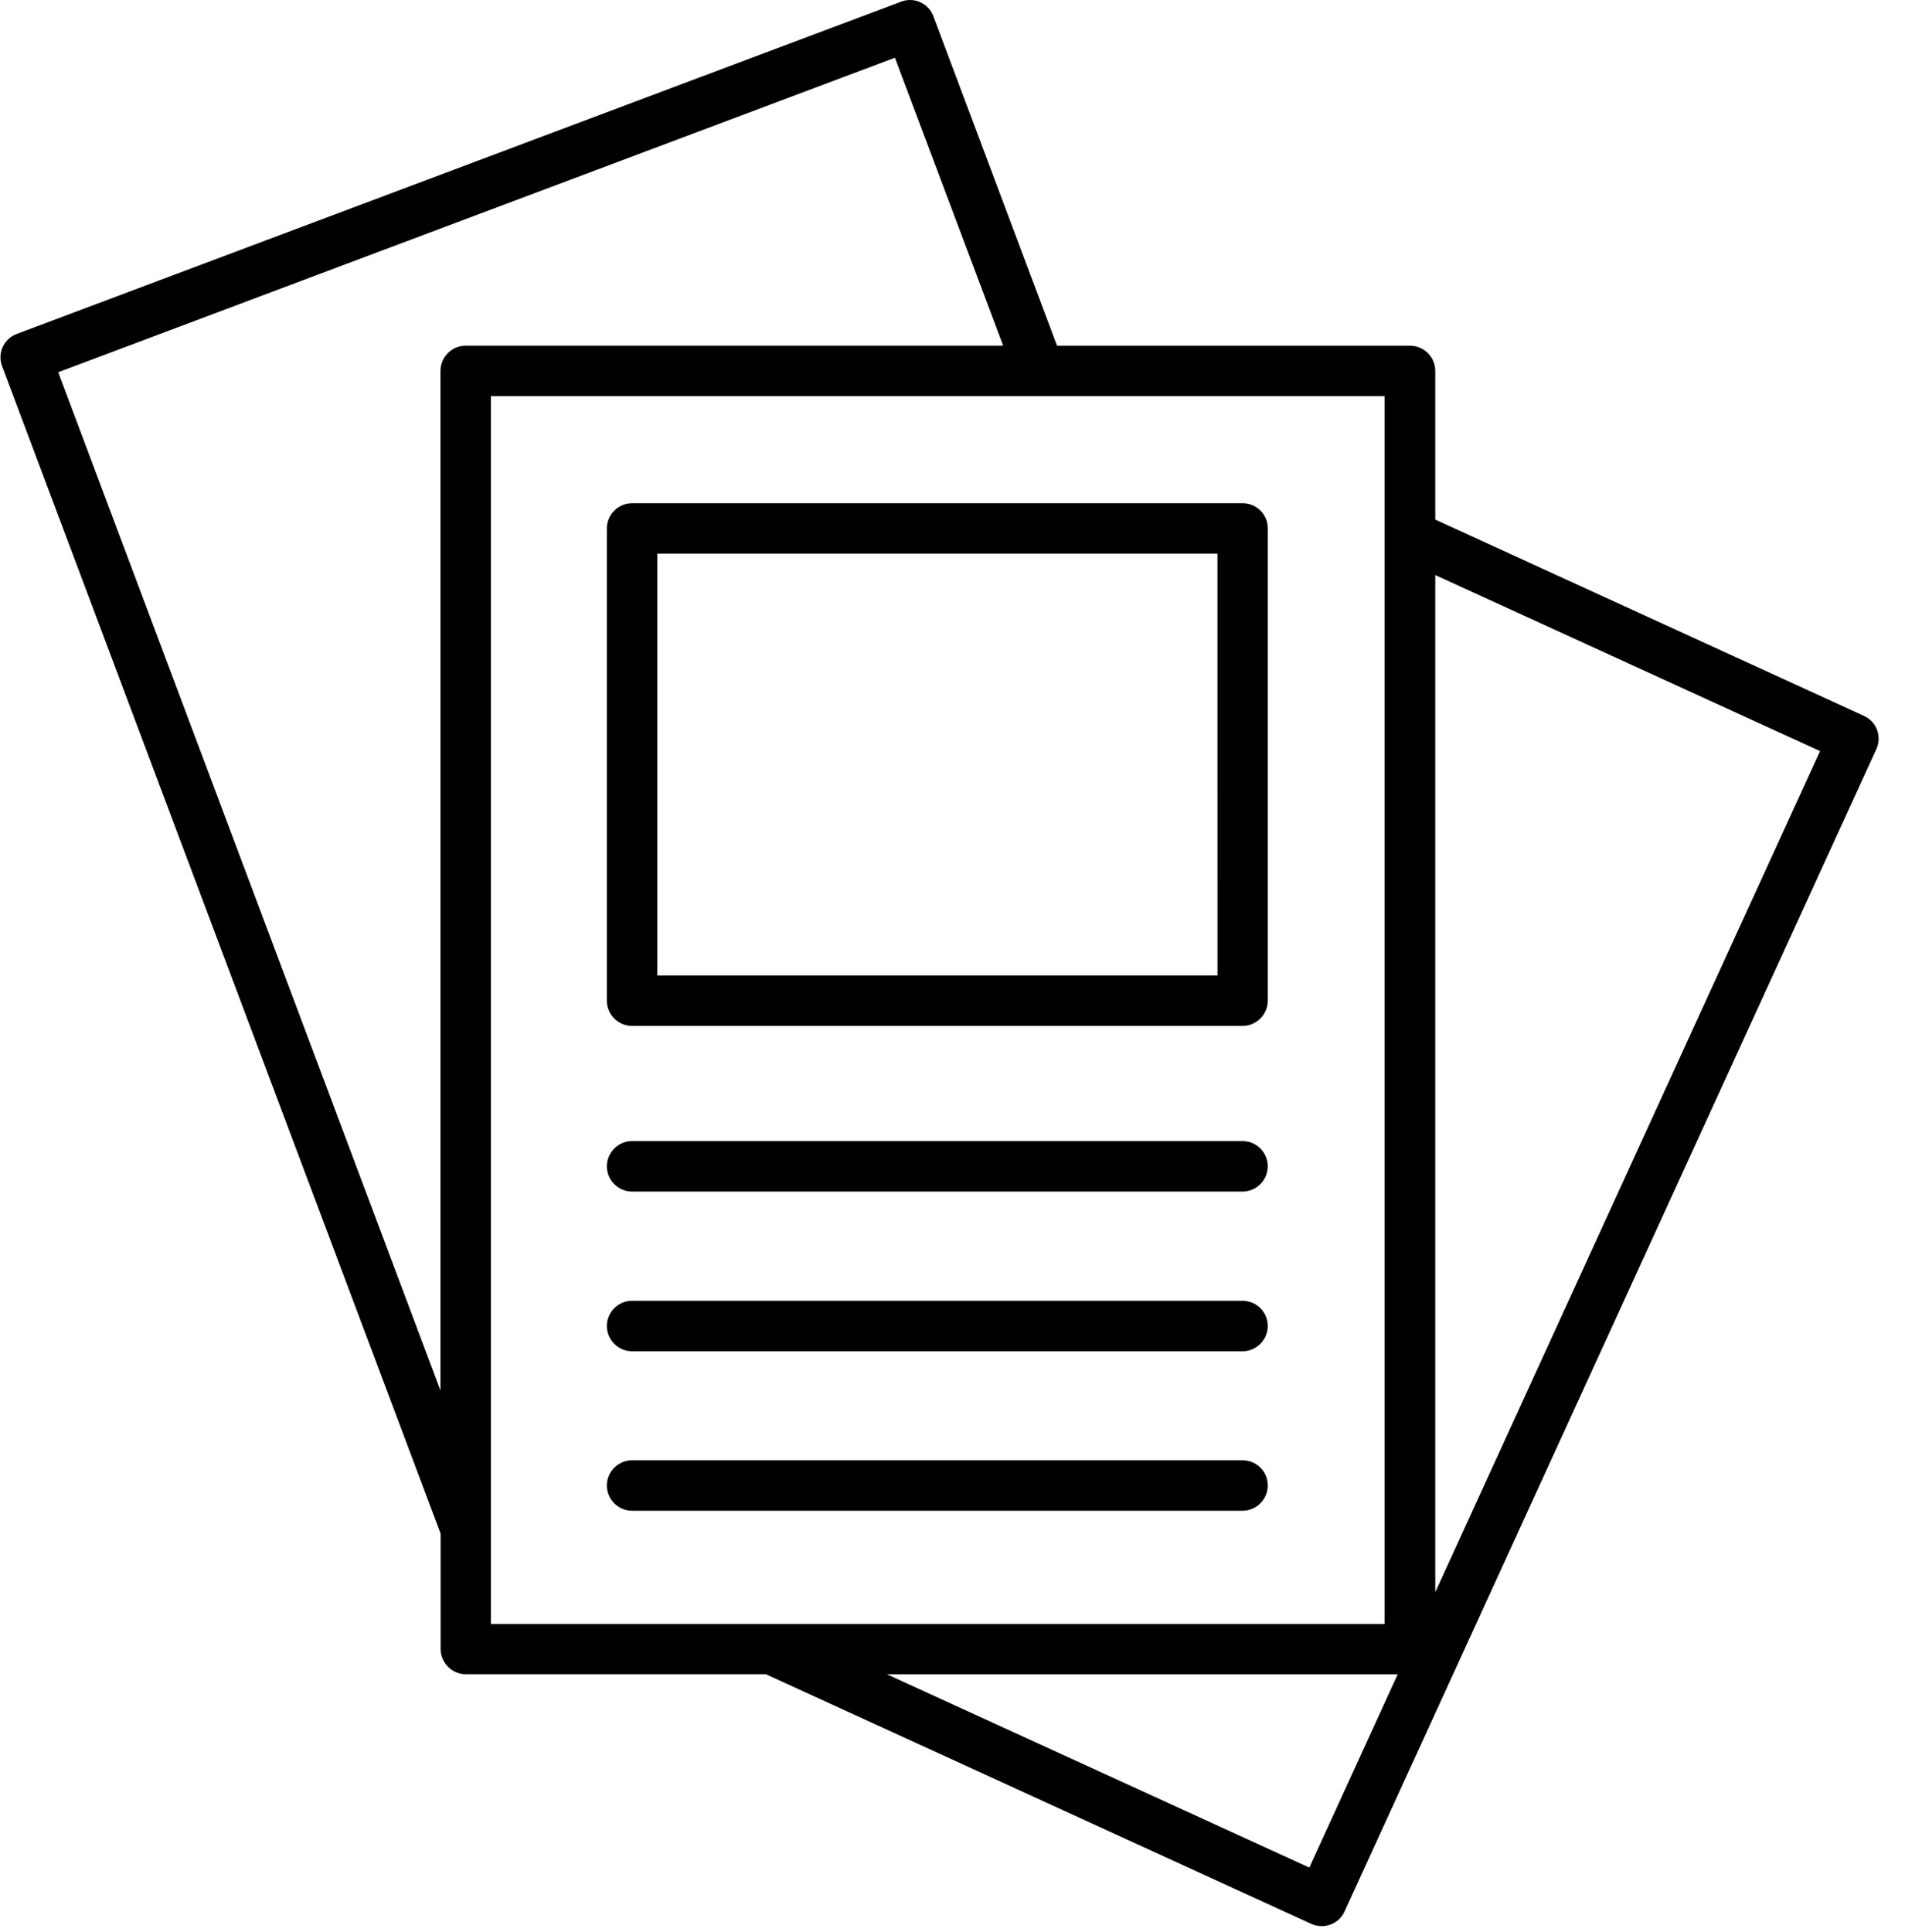
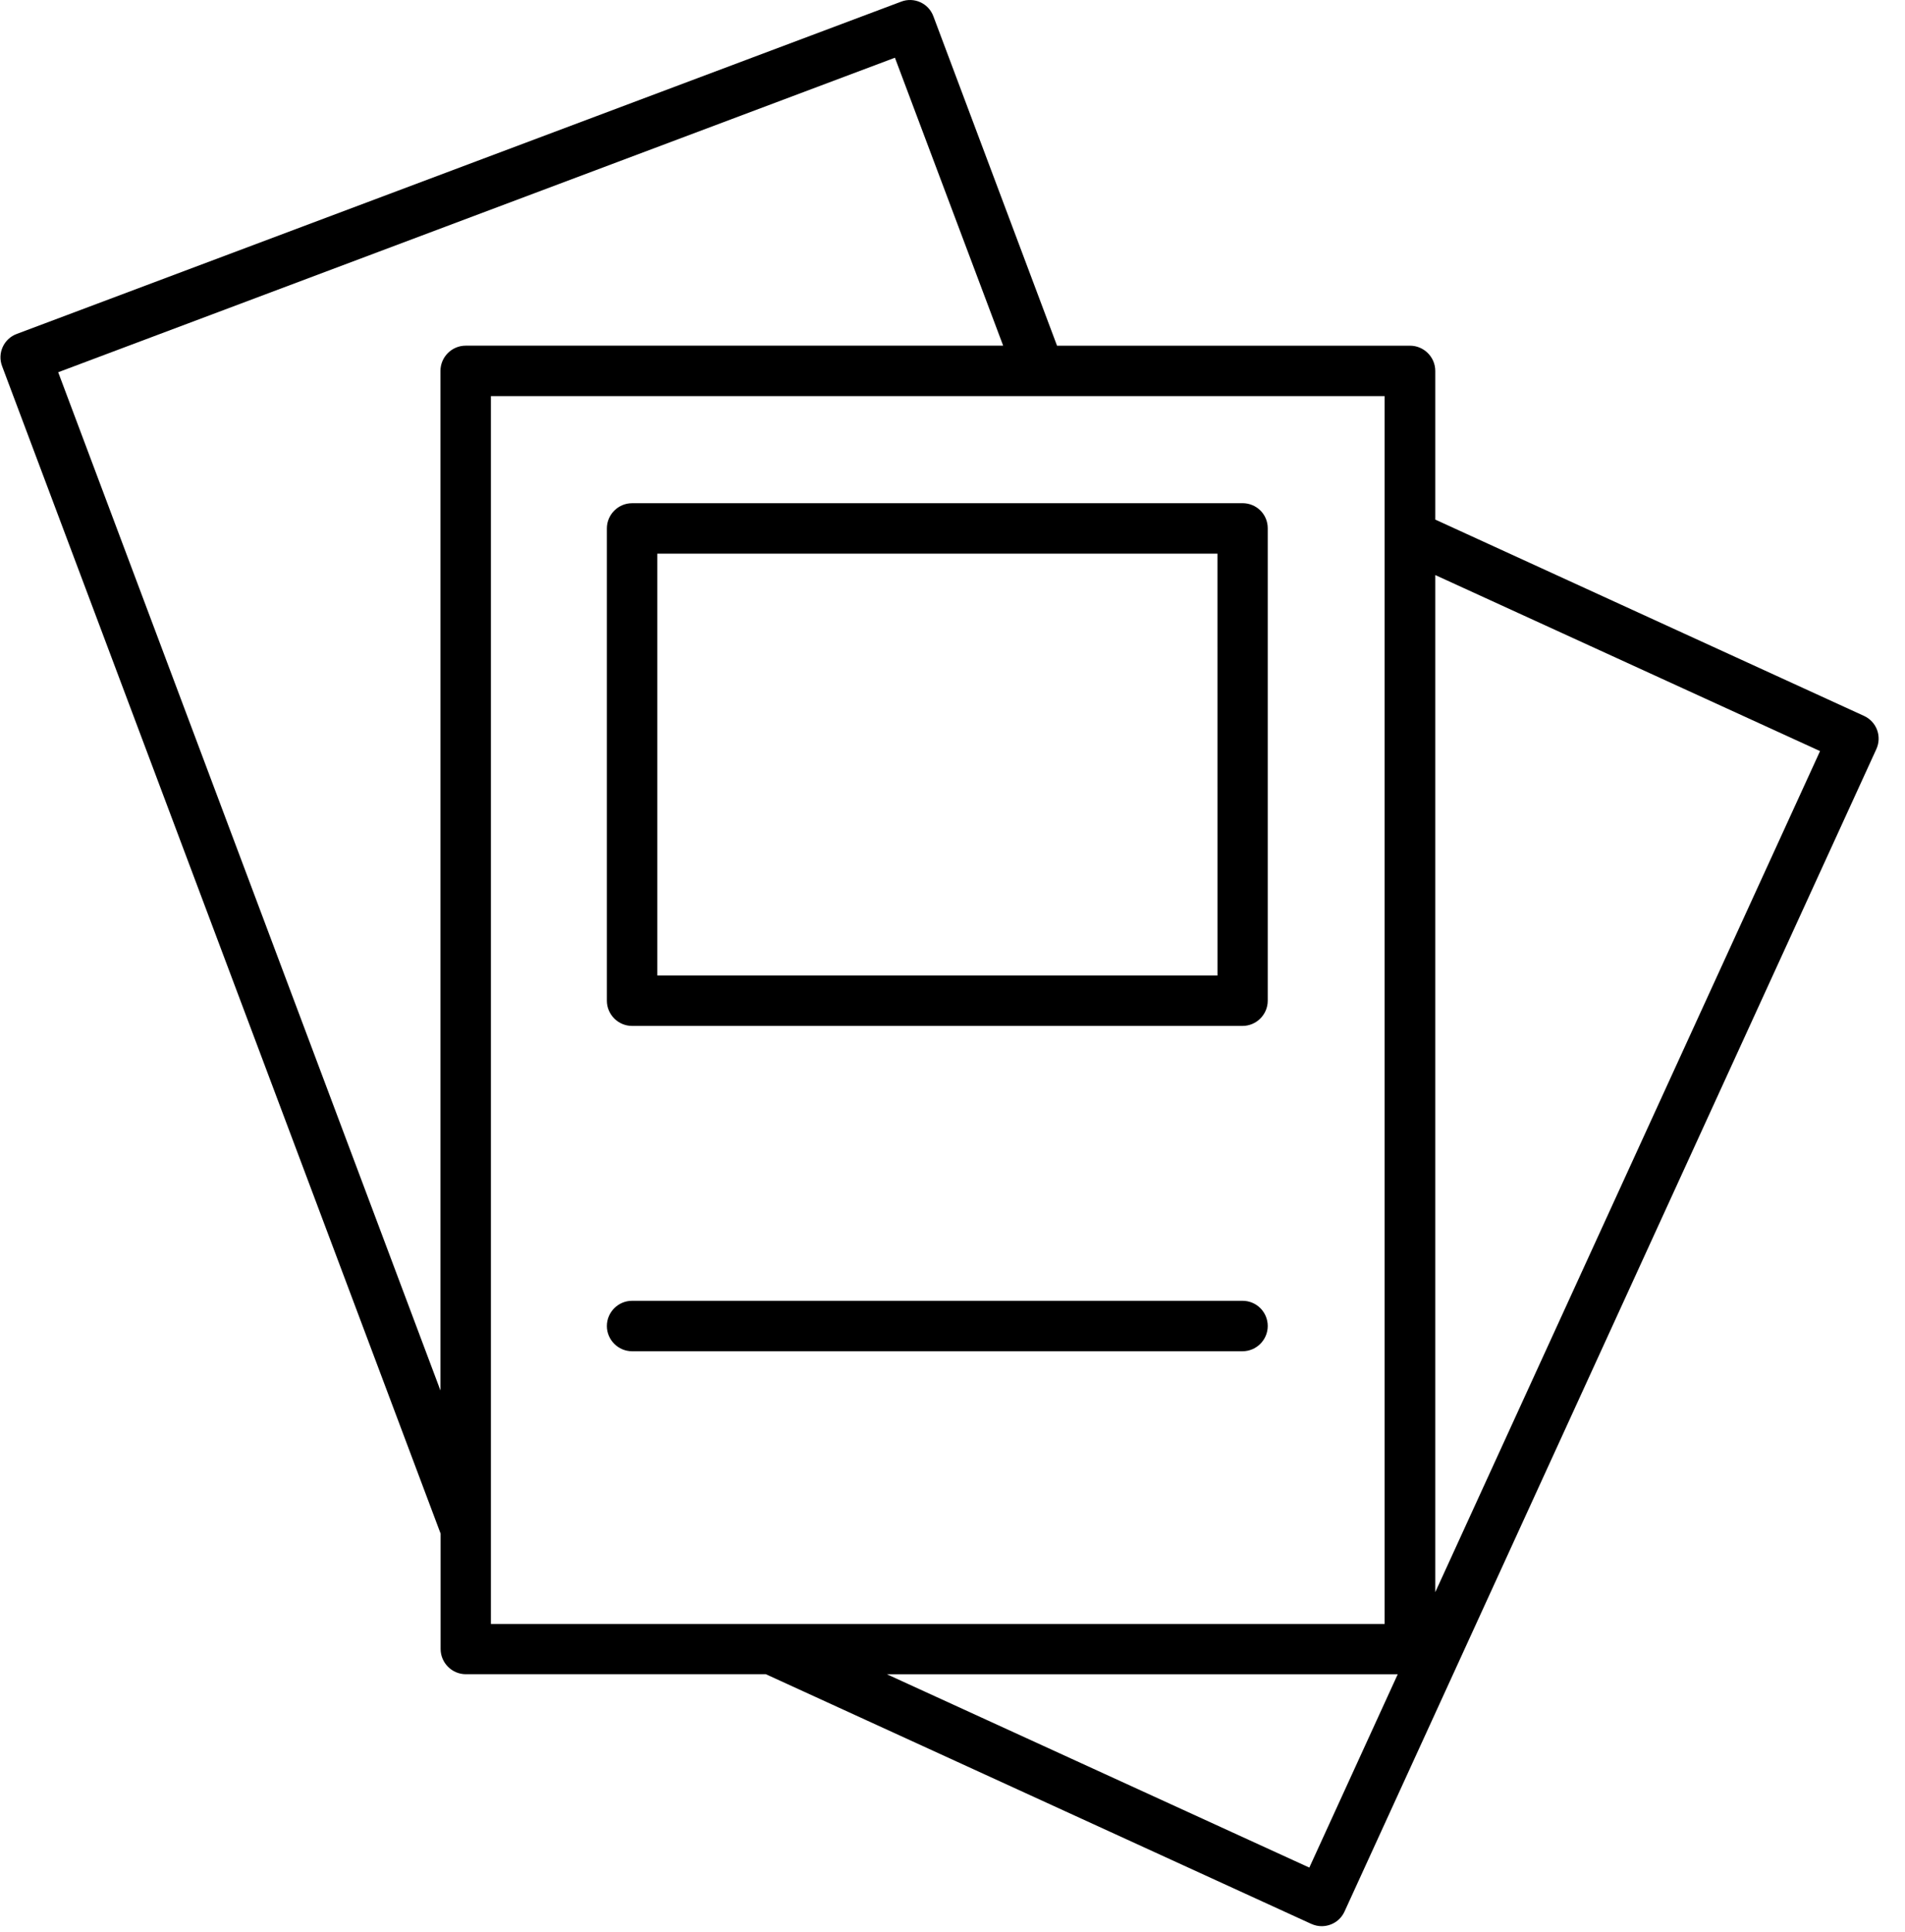
<svg xmlns="http://www.w3.org/2000/svg" width="71" height="72" viewBox="0 0 71 72" fill="none">
  <path d="M46.309 18.752H23.557C23.041 18.752 22.617 19.175 22.617 19.692V37.29C22.617 37.807 23.041 38.23 23.557 38.23H46.309C46.826 38.23 47.249 37.807 47.249 37.29V19.684C47.249 19.167 46.833 18.751 46.309 18.751V18.752ZM45.376 36.35H24.497V20.632H45.375L45.376 36.35Z" fill="black" />
-   <path d="M46.309 42.522H23.557C23.041 42.522 22.617 42.946 22.617 43.462C22.617 43.979 23.041 44.403 23.557 44.403H46.309C46.826 44.403 47.249 43.979 47.249 43.462C47.249 42.946 46.833 42.522 46.309 42.522Z" fill="black" />
  <path d="M46.309 48.473H23.557C23.041 48.473 22.617 48.896 22.617 49.413C22.617 49.93 23.041 50.353 23.557 50.353H46.309C46.826 50.353 47.249 49.93 47.249 49.413C47.249 48.896 46.833 48.473 46.309 48.473Z" fill="black" />
-   <path d="M46.309 54.416H23.557C23.041 54.416 22.617 54.839 22.617 55.356C22.617 55.873 23.041 56.296 23.557 56.296H46.309C46.826 56.296 47.249 55.873 47.249 55.356C47.249 54.832 46.833 54.416 46.309 54.416Z" fill="black" />
  <path d="M69.469 26.676L53.493 19.362V13.822C53.493 13.305 53.069 12.882 52.552 12.882H39.396L34.788 0.608C34.609 0.12 34.063 -0.124 33.583 0.063L0.626 12.443C0.137 12.623 -0.106 13.168 0.08 13.649L16.422 57.149V61.448C16.422 61.965 16.846 62.388 17.362 62.388H28.544L48.87 71.691C48.999 71.748 49.128 71.777 49.257 71.777C49.616 71.777 49.953 71.576 50.111 71.231L69.928 27.924C70.151 27.444 69.942 26.891 69.469 26.676L69.469 26.676ZM33.354 2.151L37.388 12.88L17.356 12.881C16.839 12.881 16.416 13.304 16.416 13.821V51.816L2.169 13.871L33.354 2.151ZM18.296 56.245V14.761H51.605V60.515H18.296V56.245ZM48.799 69.594L33.053 62.389H52.094L48.799 69.594ZM53.493 59.331V21.429L67.834 27.989L53.493 59.331Z" fill="black" />
</svg>